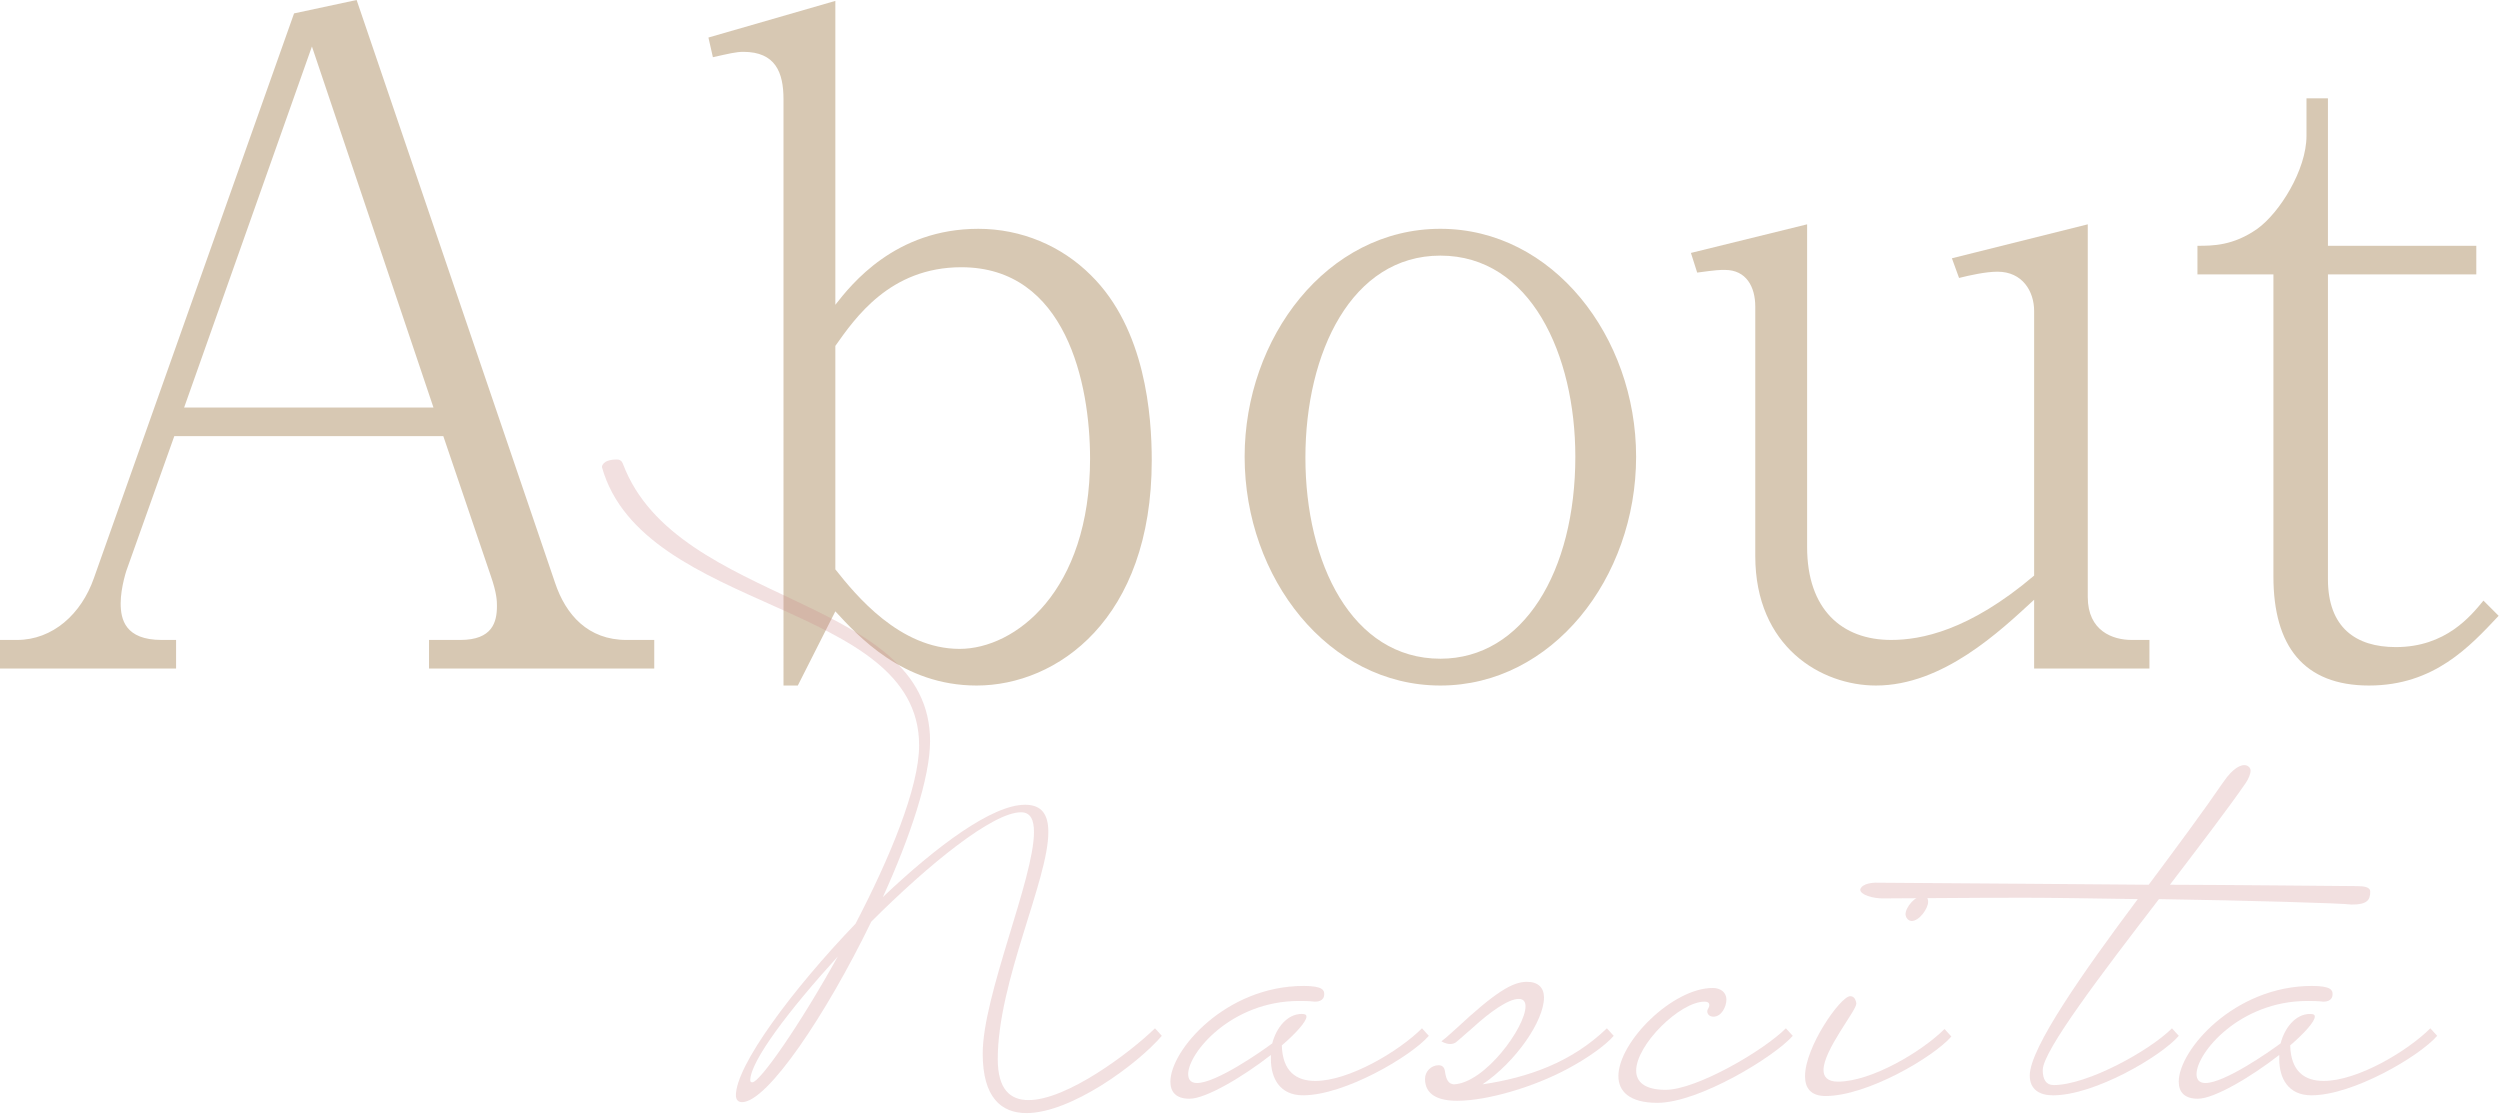
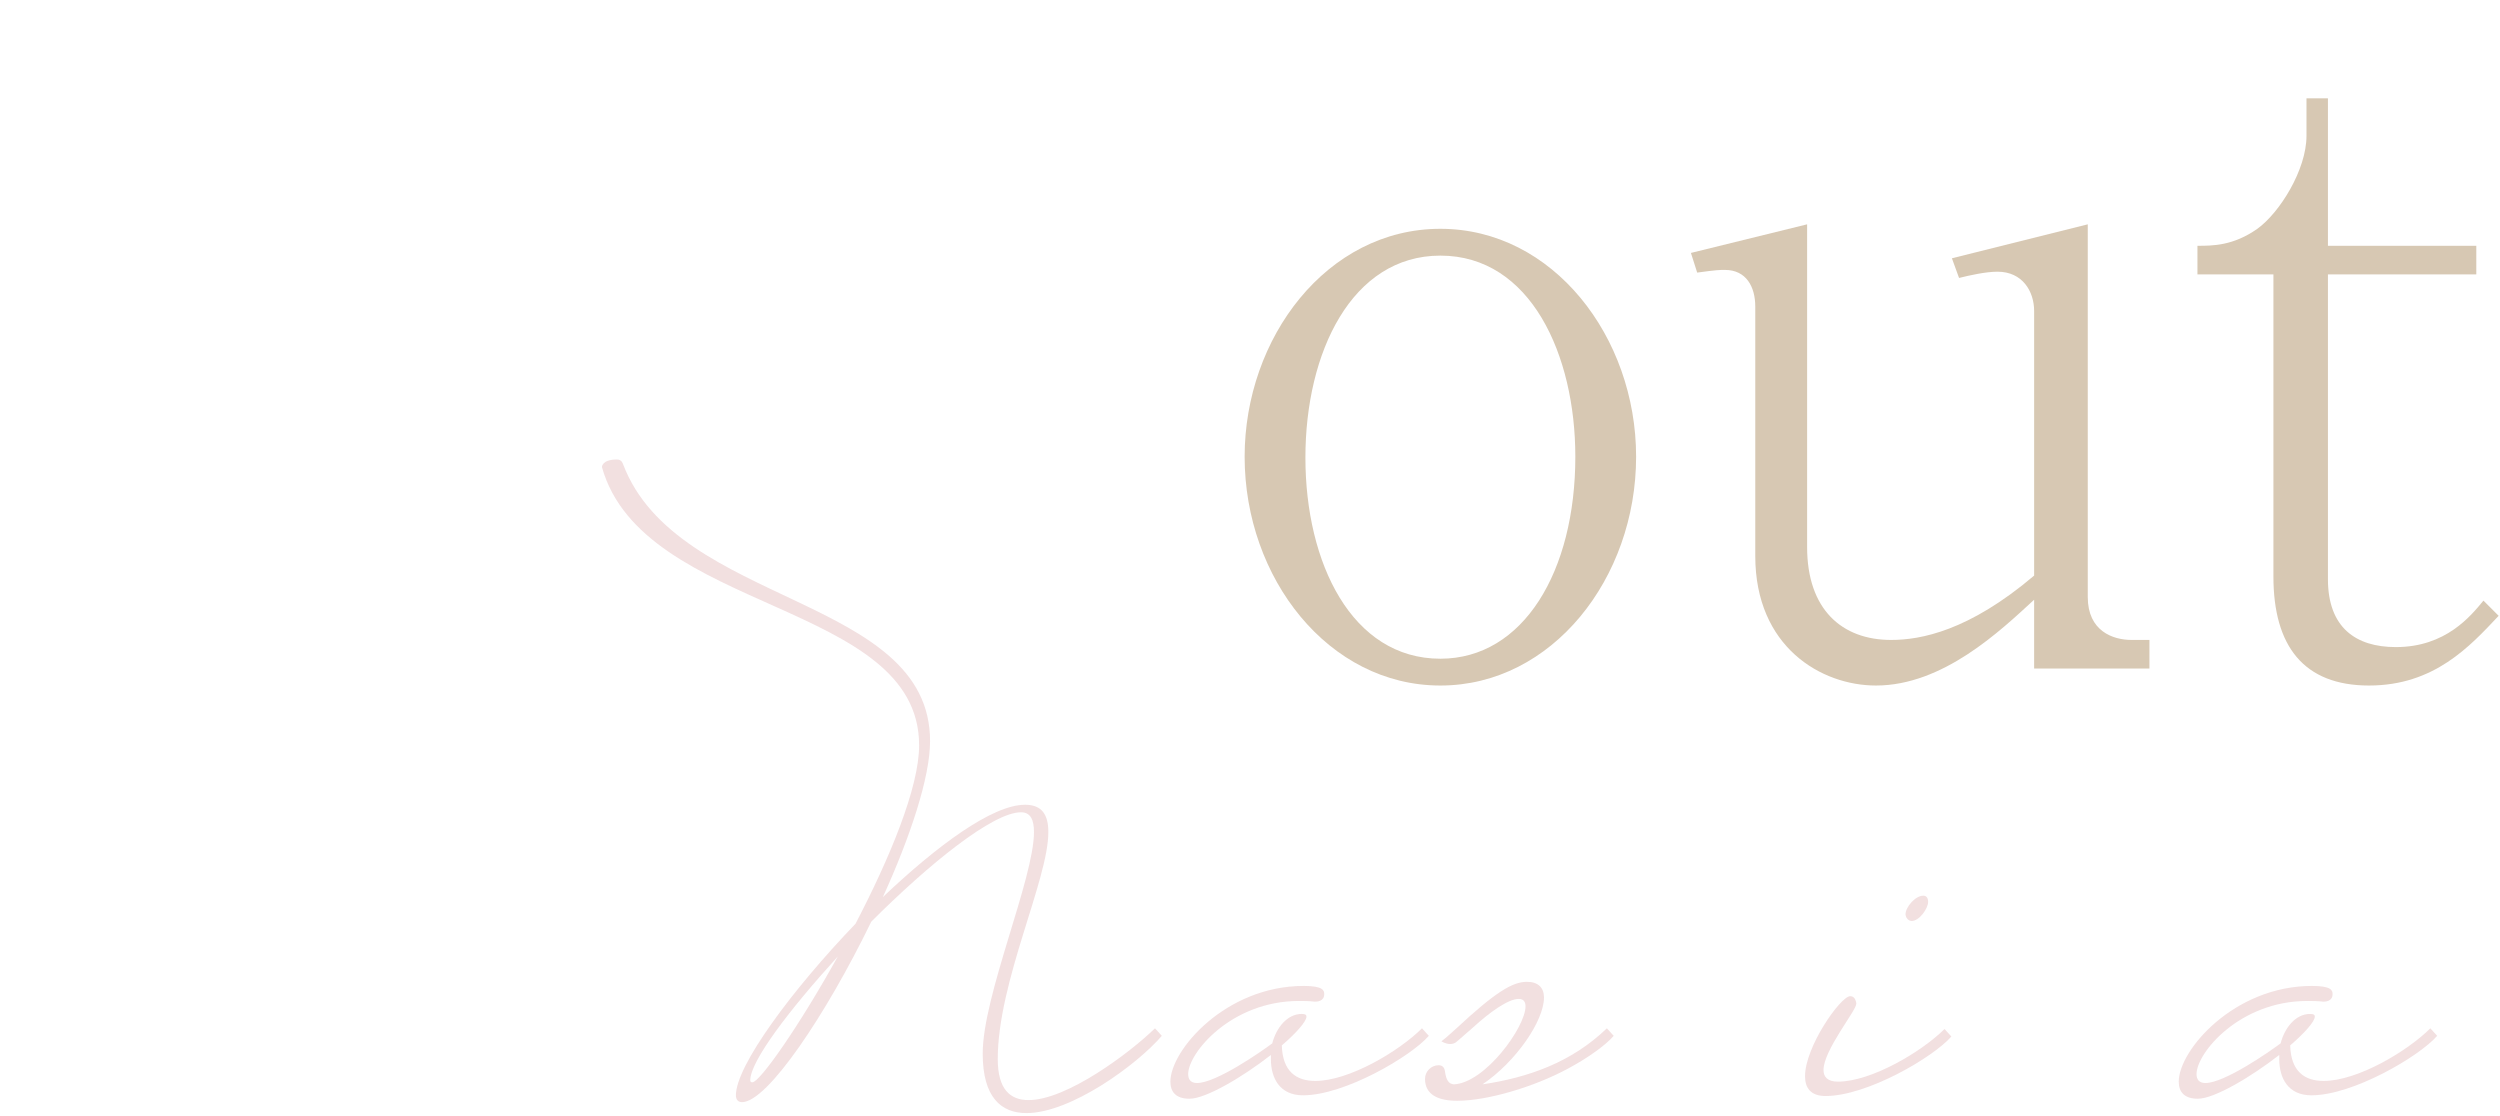
<svg xmlns="http://www.w3.org/2000/svg" id="_テキスト" data-name="テキスト" width="372" height="166" viewBox="0 0 372 166">
  <defs>
    <style>
      .cls-1 {
        fill: #d7c8b3;
      }

      .cls-2 {
        fill: #cc8689;
      }

      .cls-3 {
        opacity: .26;
      }
    </style>
  </defs>
  <g>
-     <path class="cls-1" d="m63.838,99.48v-4.256h4.654c4.788,0,5.453-2.66,5.453-5.054,0-.665,0-1.862-.931-4.522l-7.049-20.747H25.934l-6.915,19.417c-.134.266-1.064,3.059-1.064,5.453s.665,5.453,6.118,5.453h2.128v4.256H0v-4.256h2.526c5.32,0,9.576-3.857,11.438-9.177L43.756,1.995l9.31-1.995,29.524,86.713c1.597,4.788,4.921,8.512,10.64,8.512h4.123v4.256h-33.515ZM46.415,6.916l-19.019,53.73h37.106L46.415,6.916Z" />
-     <path class="cls-1" d="m145.312,102.007c-11.038,0-17.688-7.448-21.013-11.039l-5.586,11.039h-2.128V14.762c0-3.99-1.197-7.048-5.984-7.048-1.064,0-2.129.266-4.522.798l-.665-2.926L124.3.133v45.219c2.394-3.059,8.91-11.305,21.279-11.305,6.384,0,12.368,2.527,16.757,6.916,8.113,7.98,9.044,20.88,9.044,27.53,0,23.673-14.098,33.515-26.067,33.515Zm-2.261-62.242c-10.64,0-15.826,7.581-18.752,11.704v33.249c3.059,3.857,9.575,11.836,18.486,11.836,8.245,0,19.417-8.512,19.417-28.328,0-11.171-3.591-28.461-19.151-28.461Z" />
    <path class="cls-1" d="m214.327,102.007c-16.625,0-29.126-15.959-29.126-34.047,0-17.688,12.235-33.914,29.126-33.914,16.757,0,29.126,16.092,29.126,33.914,0,18.087-12.502,34.047-29.126,34.047Zm0-63.971c-13.167,0-20.082,14.364-20.082,30.057s6.915,29.924,20.082,29.924c12.368,0,20.082-13.034,20.082-30.057,0-15.161-6.649-29.924-20.082-29.924Z" />
    <path class="cls-1" d="m302.679,99.48v-10.241c-5.054,4.655-13.565,12.768-23.54,12.768-8.113,0-17.955-5.719-17.955-19.284v-37.106c0-2.926-1.33-5.453-4.521-5.453-.798,0-1.197,0-4.123.399l-.931-2.926,17.289-4.256v48.011c0,9.31,5.187,13.832,12.502,13.832,4.389,0,11.57-1.33,21.279-9.576v-39.367c0-2.926-1.729-5.852-5.453-5.852-1.729,0-4.123.532-5.719.931l-1.063-2.926,20.215-5.054v55.459c0,5.054,3.724,6.384,6.517,6.384h2.66v4.256h-17.156Z" />
    <path class="cls-1" d="m352.515,102.007c-9.708,0-14.23-5.852-14.23-16.225v-44.953h-11.305v-4.256c2.262,0,5.32,0,8.911-2.527,3.325-2.394,7.314-8.778,7.314-13.832v-5.586h3.192v21.944h22.077v4.256h-22.077v45.352c0,7.182,4.123,10.107,10.107,10.107,7.448,0,11.172-4.655,13.033-6.916l2.262,2.261c-4.256,4.522-9.576,10.374-19.285,10.374Z" />
  </g>
  <g class="cls-3">
    <path class="cls-2" d="m153.857,123.816c0-1.832-.509-2.95-1.933-2.95-4.171,0-13.632,7.629-22.279,16.277-6.714,13.835-15.463,26.856-19.227,26.856-.61,0-.916-.407-.916-1.017,0-4.375,8.24-15.565,17.803-25.534,5.087-9.766,9.461-20.245,9.461-26.552,0-21.465-41.099-19.634-47.202-41.404,0,0,0-1.119,2.237-1.119.306,0,.713.102.916.712,8.037,21.16,45.677,19.532,45.677,41.201,0,5.392-2.95,14.242-7.02,23.194,8.037-7.629,16.277-13.733,21.16-13.733,2.543,0,3.459,1.526,3.459,4.069,0,7.121-7.528,22.279-7.528,33.774,0,4.476,1.831,6.104,4.578,6.104,5.696,0,15.056-7.019,18.82-10.682l1.017,1.119c-3.662,4.273-13.529,11.496-20.143,11.496-3.764,0-6.511-2.34-6.511-8.851,0-8.647,7.63-26.043,7.63-32.96Zm-29.196,18.515c-7.223,7.935-13.021,15.565-13.021,18.413,0,.204.102.305.305.305,1.119,0,7.02-8.443,12.717-18.718Z" />
    <path class="cls-2" d="m189.312,155.251c.61-2.34,2.238-4.375,4.375-4.375.508,0,.712.102.712.407,0,.712-1.526,2.441-3.662,4.272.102,3.866,2.136,5.29,4.984,5.29,4.984,0,12.411-4.375,15.87-7.833l1.018,1.119c-2.646,3.052-12.514,8.851-18.719,8.851-3.459,0-4.781-2.543-4.781-5.392v-.61c-4.171,3.255-9.665,6.511-12.106,6.511-2.034,0-2.848-1.018-2.848-2.543,0-4.68,8.239-14.242,19.837-14.242,2.95,0,3.052.712,3.052,1.221,0,1.119-1.119,1.119-1.424,1.119-.814-.102-1.628-.102-2.34-.102-10.071,0-16.48,7.731-16.48,10.885,0,.814.407,1.323,1.322,1.323,2.849,0,9.562-4.68,11.19-5.9Z" />
    <path class="cls-2" d="m239.101,153.013l1.018,1.119c-1.119,1.323-3.764,3.255-6.815,4.883-5.087,2.747-12.005,4.781-16.48,4.781-2.849,0-4.781-.916-4.781-3.255,0-1.119.915-2.035,2.034-2.035.407,0,.814.204.916.814.203,1.526.61,1.933,1.322,2.035,4.68-.204,10.682-8.545,10.682-11.598,0-.712-.306-1.119-1.018-1.119-1.525,0-4.272,1.933-6.815,4.272l-2.34,2.035c-.306.305-.712.407-1.018.407-.712,0-1.322-.407-1.322-.407.813-.61,1.424-1.221,2.238-1.933,5.798-5.392,8.342-6.917,10.478-6.917,1.729,0,2.544.916,2.544,2.34,0,3.459-4.171,9.562-9.156,12.92,6.816-1.018,13.226-3.255,18.515-8.342Z" />
-     <path class="cls-2" d="m265.743,153.013l1.018,1.119c-2.646,3.052-13.938,9.97-20.143,9.97-4.171,0-5.799-1.729-5.799-3.968,0-5.086,8.037-13.123,14.039-13.123,1.119,0,2.034.61,2.034,1.729,0,1.017-.712,2.543-1.933,2.543-.509,0-.916-.306-.916-.814,0-.305.306-.509.306-.916,0-.305-.203-.509-.712-.509-3.662,0-10.173,6.409-10.173,10.275,0,1.627,1.221,2.848,4.374,2.848,4.578,0,14.548-5.798,17.904-9.156Z" />
    <path class="cls-2" d="m289.344,153.115l1.018,1.119c-2.646,3.052-12.513,8.851-18.719,8.851-2.237,0-3.052-1.221-3.052-2.95,0-4.374,5.29-11.902,6.715-11.902.305,0,.508.102.712.407.102.203.203.508.203.712,0,1.017-4.883,6.917-4.883,9.868,0,1.018.61,1.729,2.136,1.729,4.985,0,12.514-4.476,15.87-7.833Zm-3.153-19.837c.509,0,.712.407.712.916,0,1.017-1.322,2.848-2.441,2.848-.509,0-.916-.508-.916-1.017,0-1.018,1.425-2.747,2.646-2.747Z" />
-     <path class="cls-2" d="m302.029,160.032c0-4.069,7.936-15.361,16.074-26.247-6.816-.102-13.021-.203-16.888-.203-9.155,0-16.785.102-21.058.102-1.425,0-3.357-.509-3.357-1.322.305-1.018,2.238-1.018,2.238-1.018,2.95,0,40.691.305,40.691.305,4.171-5.595,8.24-11.088,11.089-15.259,1.526-2.238,2.646-2.543,3.153-2.543.407,0,.916.305.916.814s-.306,1.221-.712,1.831c-2.441,3.561-6.715,9.156-11.292,15.158,5.798,0,27.772.204,27.772.204,1.017,0,2.034.102,2.034.814,0,1.221-.407,1.933-2.747,1.933-1.322-.204-15.463-.61-28.688-.814-8.443,10.987-17.294,22.584-17.294,25.433,0,1.424.509,2.238,1.627,2.238,4.985,0,14.243-5.086,17.6-8.444l1.018,1.119c-2.646,3.052-12.513,8.851-18.719,8.851-1.933,0-3.459-.814-3.459-2.95Z" />
    <path class="cls-2" d="m339.355,155.251c.61-2.34,2.238-4.375,4.375-4.375.508,0,.712.102.712.407,0,.712-1.526,2.441-3.662,4.272.102,3.866,2.136,5.29,4.984,5.29,4.984,0,12.411-4.375,15.87-7.833l1.018,1.119c-2.646,3.052-12.514,8.851-18.719,8.851-3.459,0-4.781-2.543-4.781-5.392v-.61c-4.171,3.255-9.665,6.511-12.106,6.511-2.034,0-2.848-1.018-2.848-2.543,0-4.68,8.239-14.242,19.837-14.242,2.95,0,3.052.712,3.052,1.221,0,1.119-1.119,1.119-1.424,1.119-.814-.102-1.628-.102-2.34-.102-10.071,0-16.48,7.731-16.48,10.885,0,.814.407,1.323,1.322,1.323,2.849,0,9.562-4.68,11.19-5.9Z" />
  </g>
</svg>